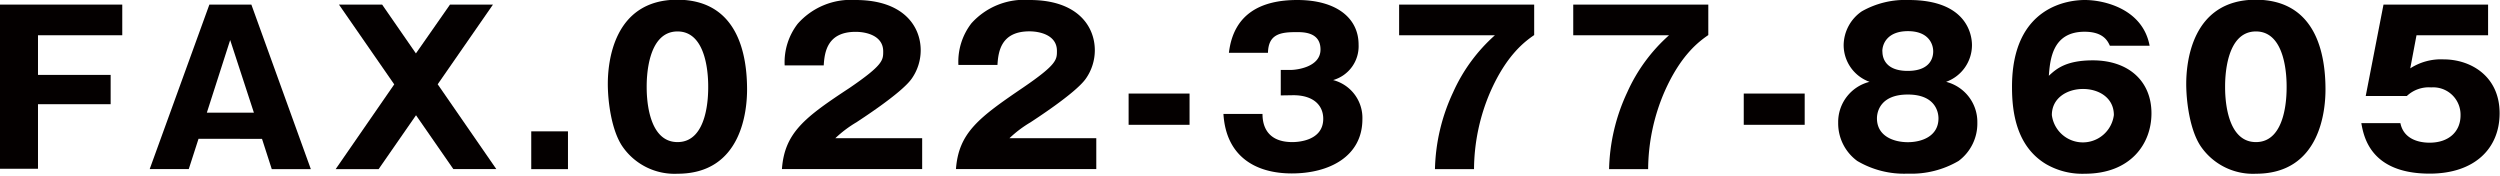
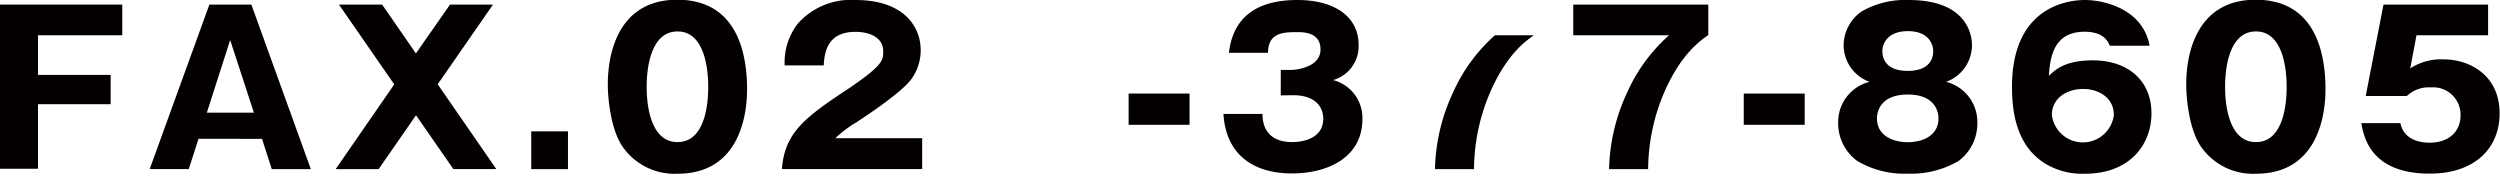
<svg xmlns="http://www.w3.org/2000/svg" id="レイヤー_1" data-name="レイヤー 1" viewBox="0 0 256 18" width="256" height="18">
  <defs>
    <style>.cls-1{fill:#040000;}</style>
  </defs>
  <title>fax</title>
  <path class="cls-1" d="M11.33,7.67v3H3.89v6.61H0V.47H12.52V3.61H3.89V7.67Z" />
  <path class="cls-1" d="M20.33,14.21l-1,3.1h-4L21.44.47h4.3l6.09,16.85h-4l-1-3.1ZM26,11.54,23.57,4.1l-2.39,7.44Z" />
  <path class="cls-1" d="M46.08.47h4.4L44.82,8.63l6,8.68h-4.4L42.6,11.8l-3.83,5.52h-4.4l6-8.68L34.71.47h4.42l3.46,5Z" />
  <path class="cls-1" d="M58.16,13.45v3.87H54.4V13.45Z" />
  <path class="cls-1" d="M76.5,9.17c0,2.05-.49,8.62-7.12,8.62A6.47,6.47,0,0,1,63.74,15c-1.11-1.62-1.5-4.55-1.5-6.41,0-2.05.49-8.62,7.14-8.62C75.62,0,76.5,5.69,76.5,9.17ZM66.22,8.89c0,.71,0,5.66,3.16,5.66s3.14-4.94,3.14-5.66,0-5.67-3.14-5.67S66.22,8.12,66.22,8.89Z" />
  <path class="cls-1" d="M94.43,17.31H80.07C80.34,13.57,82.44,12,87,9c3.44-2.35,3.44-2.84,3.44-3.74,0-1.6-1.71-2-2.82-2-2.89,0-3.19,2.05-3.27,3.44h-4a6.44,6.44,0,0,1,1.33-4.26A7.26,7.26,0,0,1,87.61,0c4.9,0,6.67,2.69,6.67,5.15a5.06,5.06,0,0,1-.94,2.93c-1.09,1.52-5.41,4.28-5.62,4.43a11.82,11.82,0,0,0-2.18,1.64h8.89Z" />
-   <path class="cls-1" d="M112.26,17.31H97.89c.28-3.74,2.37-5.28,6.9-8.36,3.44-2.35,3.44-2.84,3.44-3.74,0-1.6-1.71-2-2.82-2-2.89,0-3.19,2.05-3.27,3.44h-4a6.44,6.44,0,0,1,1.33-4.26A7.26,7.26,0,0,1,105.44,0c4.9,0,6.67,2.69,6.67,5.15a5.06,5.06,0,0,1-.94,2.93c-1.09,1.52-5.41,4.28-5.62,4.43a11.82,11.82,0,0,0-2.18,1.64h8.89Z" />
  <path class="cls-1" d="M121.81,12.78h-6.24V9.58h6.24Z" />
  <path class="cls-1" d="M131.15,9.77V7.16h1.07c.41,0,3-.23,3-2.09s-1.9-1.78-2.54-1.78c-1.65,0-2.8.26-2.84,2.12h-4c.47-4,3.29-5.41,7-5.41,4,0,6.28,1.84,6.28,4.57a3.6,3.6,0,0,1-2.61,3.63,4,4,0,0,1,3,4c0,3.81-3.38,5.56-7.23,5.56-3.68,0-6.73-1.71-7-6.09h4c0,.81.19,2.88,3.06,2.88.41,0,3.16-.06,3.16-2.39,0-1.37-1-2.41-3.06-2.41Z" />
-   <path class="cls-1" d="M143.27,3.61V.47H157.1V3.59c-.92.64-2.82,2-4.51,5.86a20.23,20.23,0,0,0-1.65,7.87h-4a19.5,19.5,0,0,1,1.86-7.87,17.19,17.19,0,0,1,4.28-5.84Z" />
+   <path class="cls-1" d="M143.27,3.61H157.1V3.59c-.92.64-2.82,2-4.51,5.86a20.23,20.23,0,0,0-1.65,7.87h-4a19.5,19.5,0,0,1,1.86-7.87,17.19,17.19,0,0,1,4.28-5.84Z" />
  <path class="cls-1" d="M161.1,3.61V.47h13.83V3.59c-.92.64-2.82,2-4.51,5.86a20.23,20.23,0,0,0-1.65,7.87h-4a19.5,19.5,0,0,1,1.86-7.87,17.19,17.19,0,0,1,4.28-5.84Z" />
  <path class="cls-1" d="M184.8,12.78h-6.24V9.58h6.24Z" />
  <path class="cls-1" d="M202.48,12.57a4.77,4.77,0,0,1-1.92,3.91,9.54,9.54,0,0,1-5.19,1.3,9.42,9.42,0,0,1-5.19-1.3,4.77,4.77,0,0,1-1.95-3.91,4.24,4.24,0,0,1,3.21-4.19,4,4,0,0,1-2.65-3.76,4.25,4.25,0,0,1,1.86-3.46A9,9,0,0,1,195.45,0c6,0,6.48,3.61,6.48,4.62a4,4,0,0,1-2.65,3.76A4.24,4.24,0,0,1,202.48,12.57Zm-10.28-.45c0,1.82,1.71,2.44,3.16,2.44s3.14-.62,3.14-2.44c0-.69-.36-2.44-3.14-2.44S192.2,11.41,192.2,12.12Zm.56-6.86c0,.28,0,2,2.59,2s2.61-1.71,2.61-2c0-.77-.49-2.07-2.59-2.07S192.75,4.49,192.75,5.26Z" />
  <path class="cls-1" d="M216.05,4.68c-.21-.45-.64-1.43-2.59-1.43-3.31,0-3.53,2.87-3.66,4.51.75-.69,1.73-1.58,4.51-1.58,3.57,0,6,2.05,6,5.43,0,3.14-2.16,6.18-6.82,6.18a7.38,7.38,0,0,1-4-1c-3-1.82-3.46-5.28-3.46-7.85C206,.51,212,0,213.49,0c1.92,0,5.92.88,6.63,4.68Zm.41,7.1c0-1.77-1.54-2.67-3.16-2.67s-3.19.92-3.19,2.67a3.2,3.2,0,0,0,6.35,0Z" />
  <path class="cls-1" d="M238.13,9.17c0,2.05-.49,8.62-7.12,8.62A6.47,6.47,0,0,1,225.37,15c-1.11-1.62-1.5-4.55-1.5-6.41,0-2.05.49-8.62,7.14-8.62C237.26,0,238.13,5.69,238.13,9.17Zm-10.28-.28c0,.71,0,5.66,3.16,5.66s3.14-4.94,3.14-5.66,0-5.67-3.14-5.67S227.85,8.12,227.85,8.89Z" />
  <path class="cls-1" d="M254.78,3.61h-7.33L246.81,7a5.79,5.79,0,0,1,3.42-.92c2.74,0,5.73,1.69,5.73,5.52,0,3.61-2.57,6.18-7.16,6.18-6.09,0-6.76-3.83-7-5.17h4c.41,2,2.61,2,3,2,1.95,0,3.16-1.13,3.16-2.8a2.8,2.8,0,0,0-3-2.86,3.28,3.28,0,0,0-2.5.88h-4.21L244.07.47h10.71Z" />
</svg>